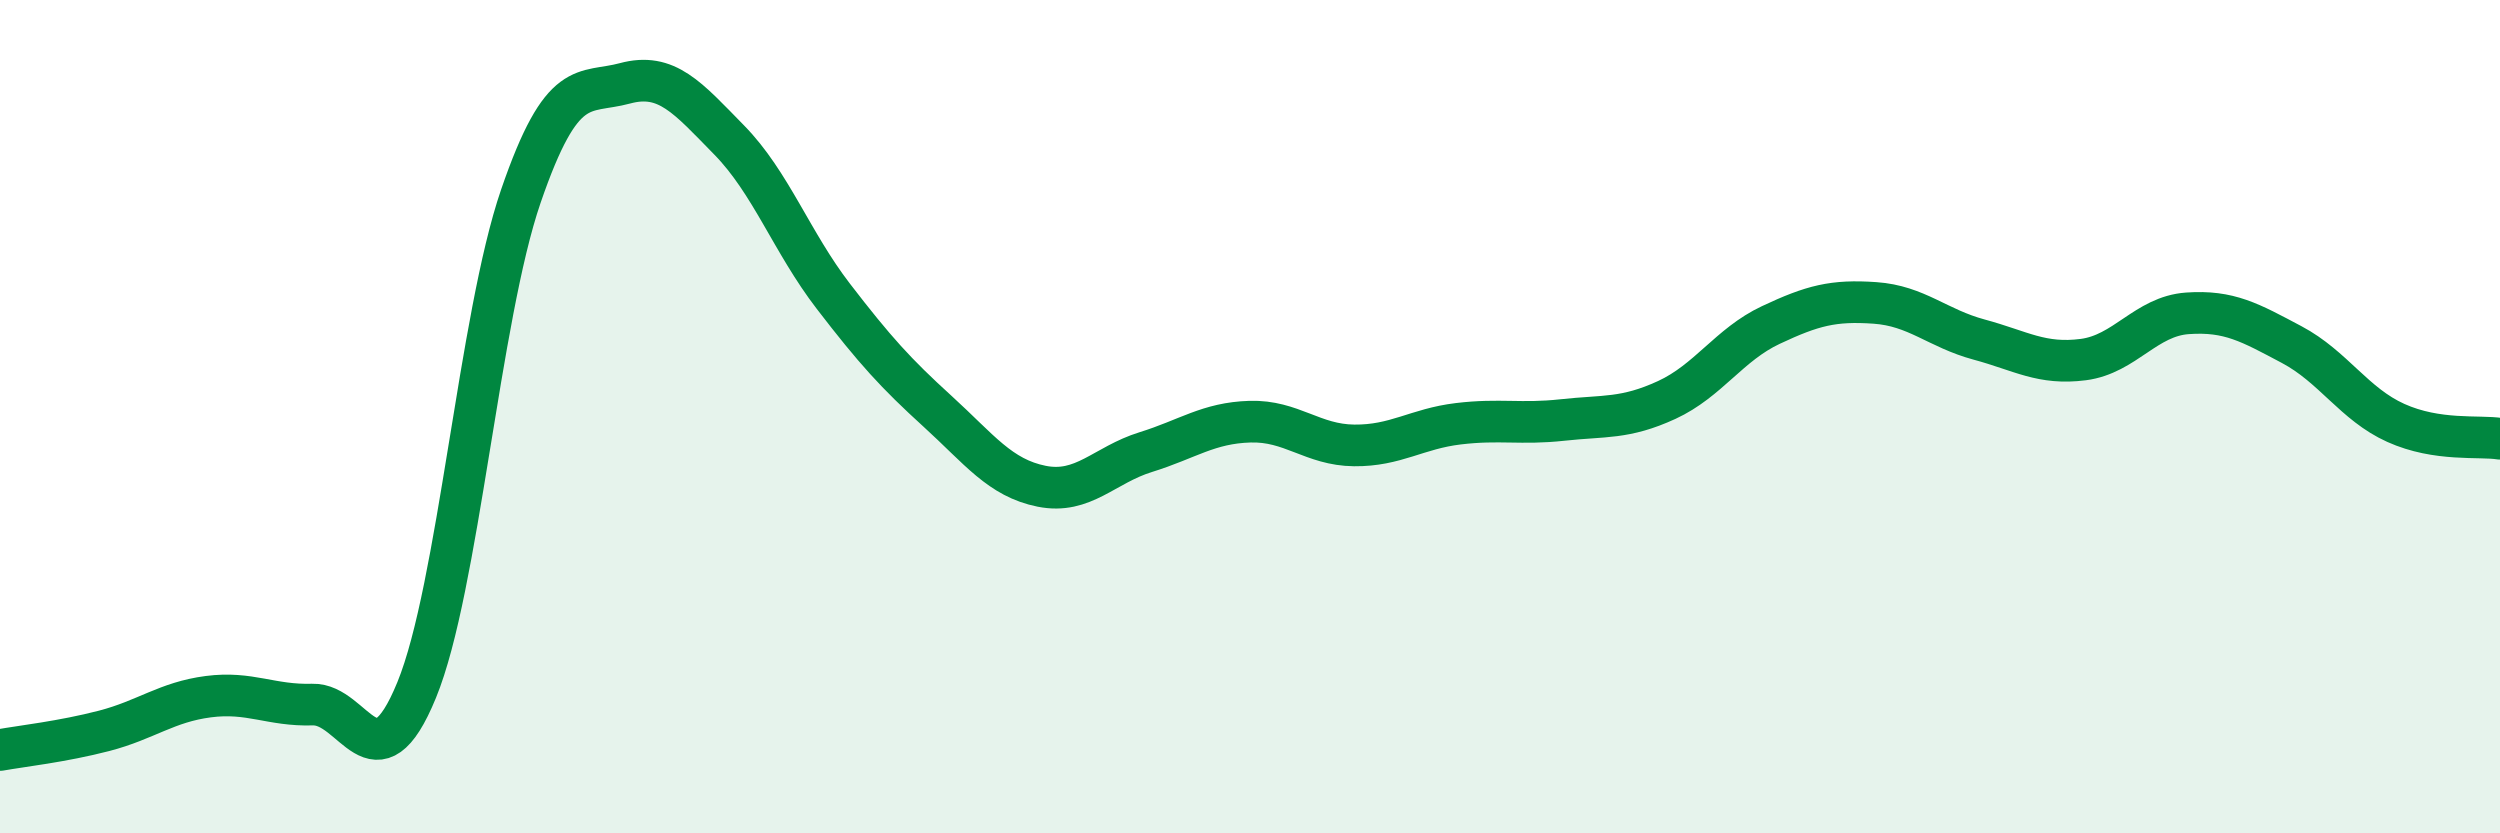
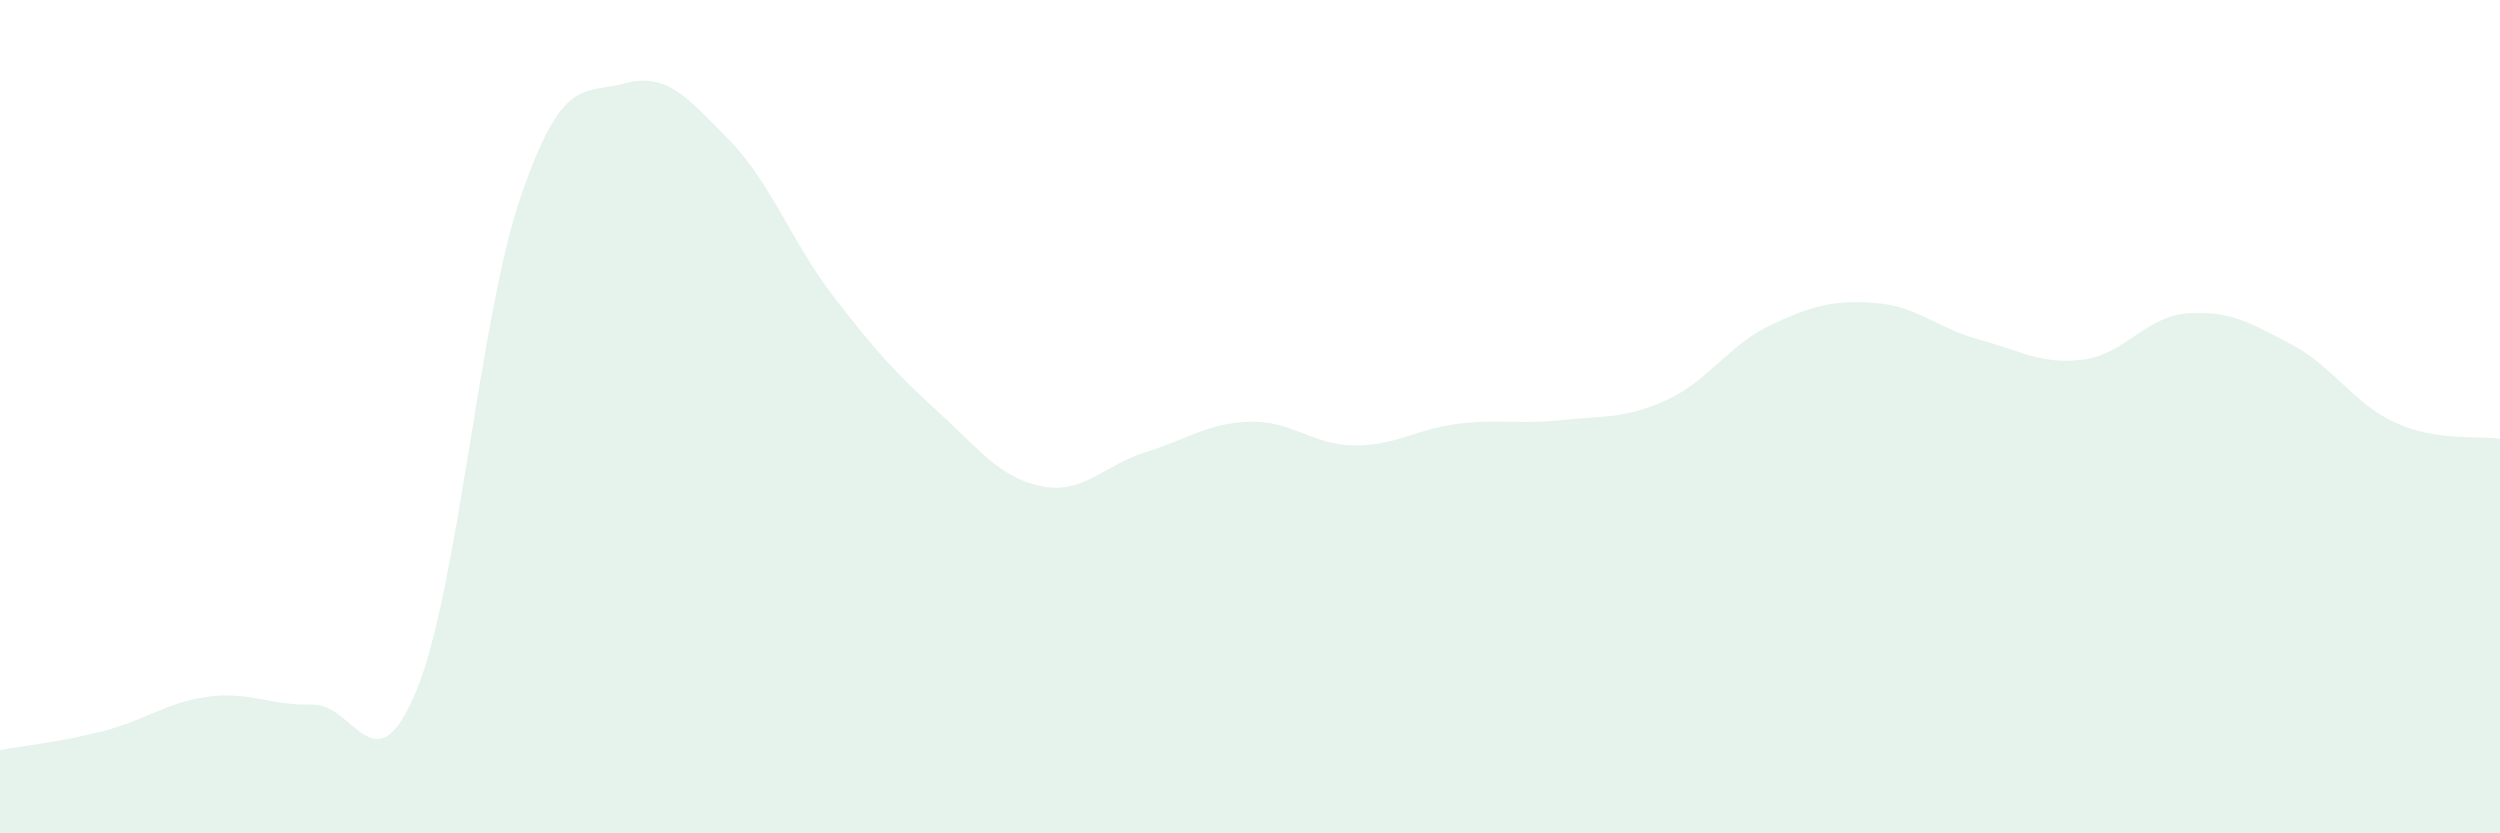
<svg xmlns="http://www.w3.org/2000/svg" width="60" height="20" viewBox="0 0 60 20">
  <path d="M 0,18 C 0.5,17.91 1.5,17.8 2.5,17.54 C 3.5,17.28 4,16.85 5,16.72 C 6,16.59 6.5,16.94 7.5,16.91 C 8.5,16.88 9,19 10,16.56 C 11,14.12 11.5,7.62 12.5,4.71 C 13.5,1.8 14,2.27 15,2 C 16,1.73 16.5,2.34 17.5,3.36 C 18.5,4.38 19,5.81 20,7.11 C 21,8.41 21.5,8.96 22.5,9.87 C 23.5,10.78 24,11.47 25,11.67 C 26,11.87 26.5,11.16 27.5,10.85 C 28.5,10.54 29,10.15 30,10.12 C 31,10.09 31.5,10.68 32.5,10.69 C 33.5,10.7 34,10.29 35,10.17 C 36,10.05 36.5,10.19 37.5,10.08 C 38.5,9.97 39,10.06 40,9.6 C 41,9.14 41.5,8.27 42.5,7.8 C 43.5,7.33 44,7.2 45,7.27 C 46,7.34 46.5,7.88 47.5,8.15 C 48.5,8.42 49,8.76 50,8.63 C 51,8.5 51.5,7.59 52.5,7.52 C 53.5,7.45 54,7.74 55,8.27 C 56,8.8 56.5,9.7 57.5,10.15 C 58.5,10.6 59.5,10.45 60,10.53L60 20L0 20Z" fill="#008740" opacity="0.1" stroke-linecap="round" stroke-linejoin="round" />
-   <path d="M 0,18 C 0.5,17.91 1.5,17.8 2.5,17.54 C 3.5,17.28 4,16.85 5,16.72 C 6,16.59 6.5,16.94 7.5,16.91 C 8.5,16.88 9,19 10,16.56 C 11,14.12 11.5,7.62 12.5,4.71 C 13.5,1.8 14,2.27 15,2 C 16,1.73 16.5,2.34 17.5,3.36 C 18.5,4.38 19,5.81 20,7.11 C 21,8.41 21.5,8.96 22.5,9.87 C 23.5,10.78 24,11.47 25,11.67 C 26,11.87 26.5,11.16 27.5,10.85 C 28.5,10.54 29,10.15 30,10.12 C 31,10.09 31.5,10.68 32.5,10.69 C 33.5,10.7 34,10.29 35,10.17 C 36,10.05 36.5,10.19 37.5,10.08 C 38.5,9.97 39,10.06 40,9.6 C 41,9.14 41.5,8.27 42.5,7.8 C 43.5,7.33 44,7.2 45,7.27 C 46,7.34 46.5,7.88 47.5,8.15 C 48.5,8.42 49,8.76 50,8.63 C 51,8.5 51.5,7.59 52.5,7.52 C 53.5,7.45 54,7.74 55,8.27 C 56,8.8 56.5,9.7 57.5,10.15 C 58.5,10.6 59.5,10.45 60,10.53" stroke="#008740" stroke-width="1" fill="none" stroke-linecap="round" stroke-linejoin="round" />
</svg>